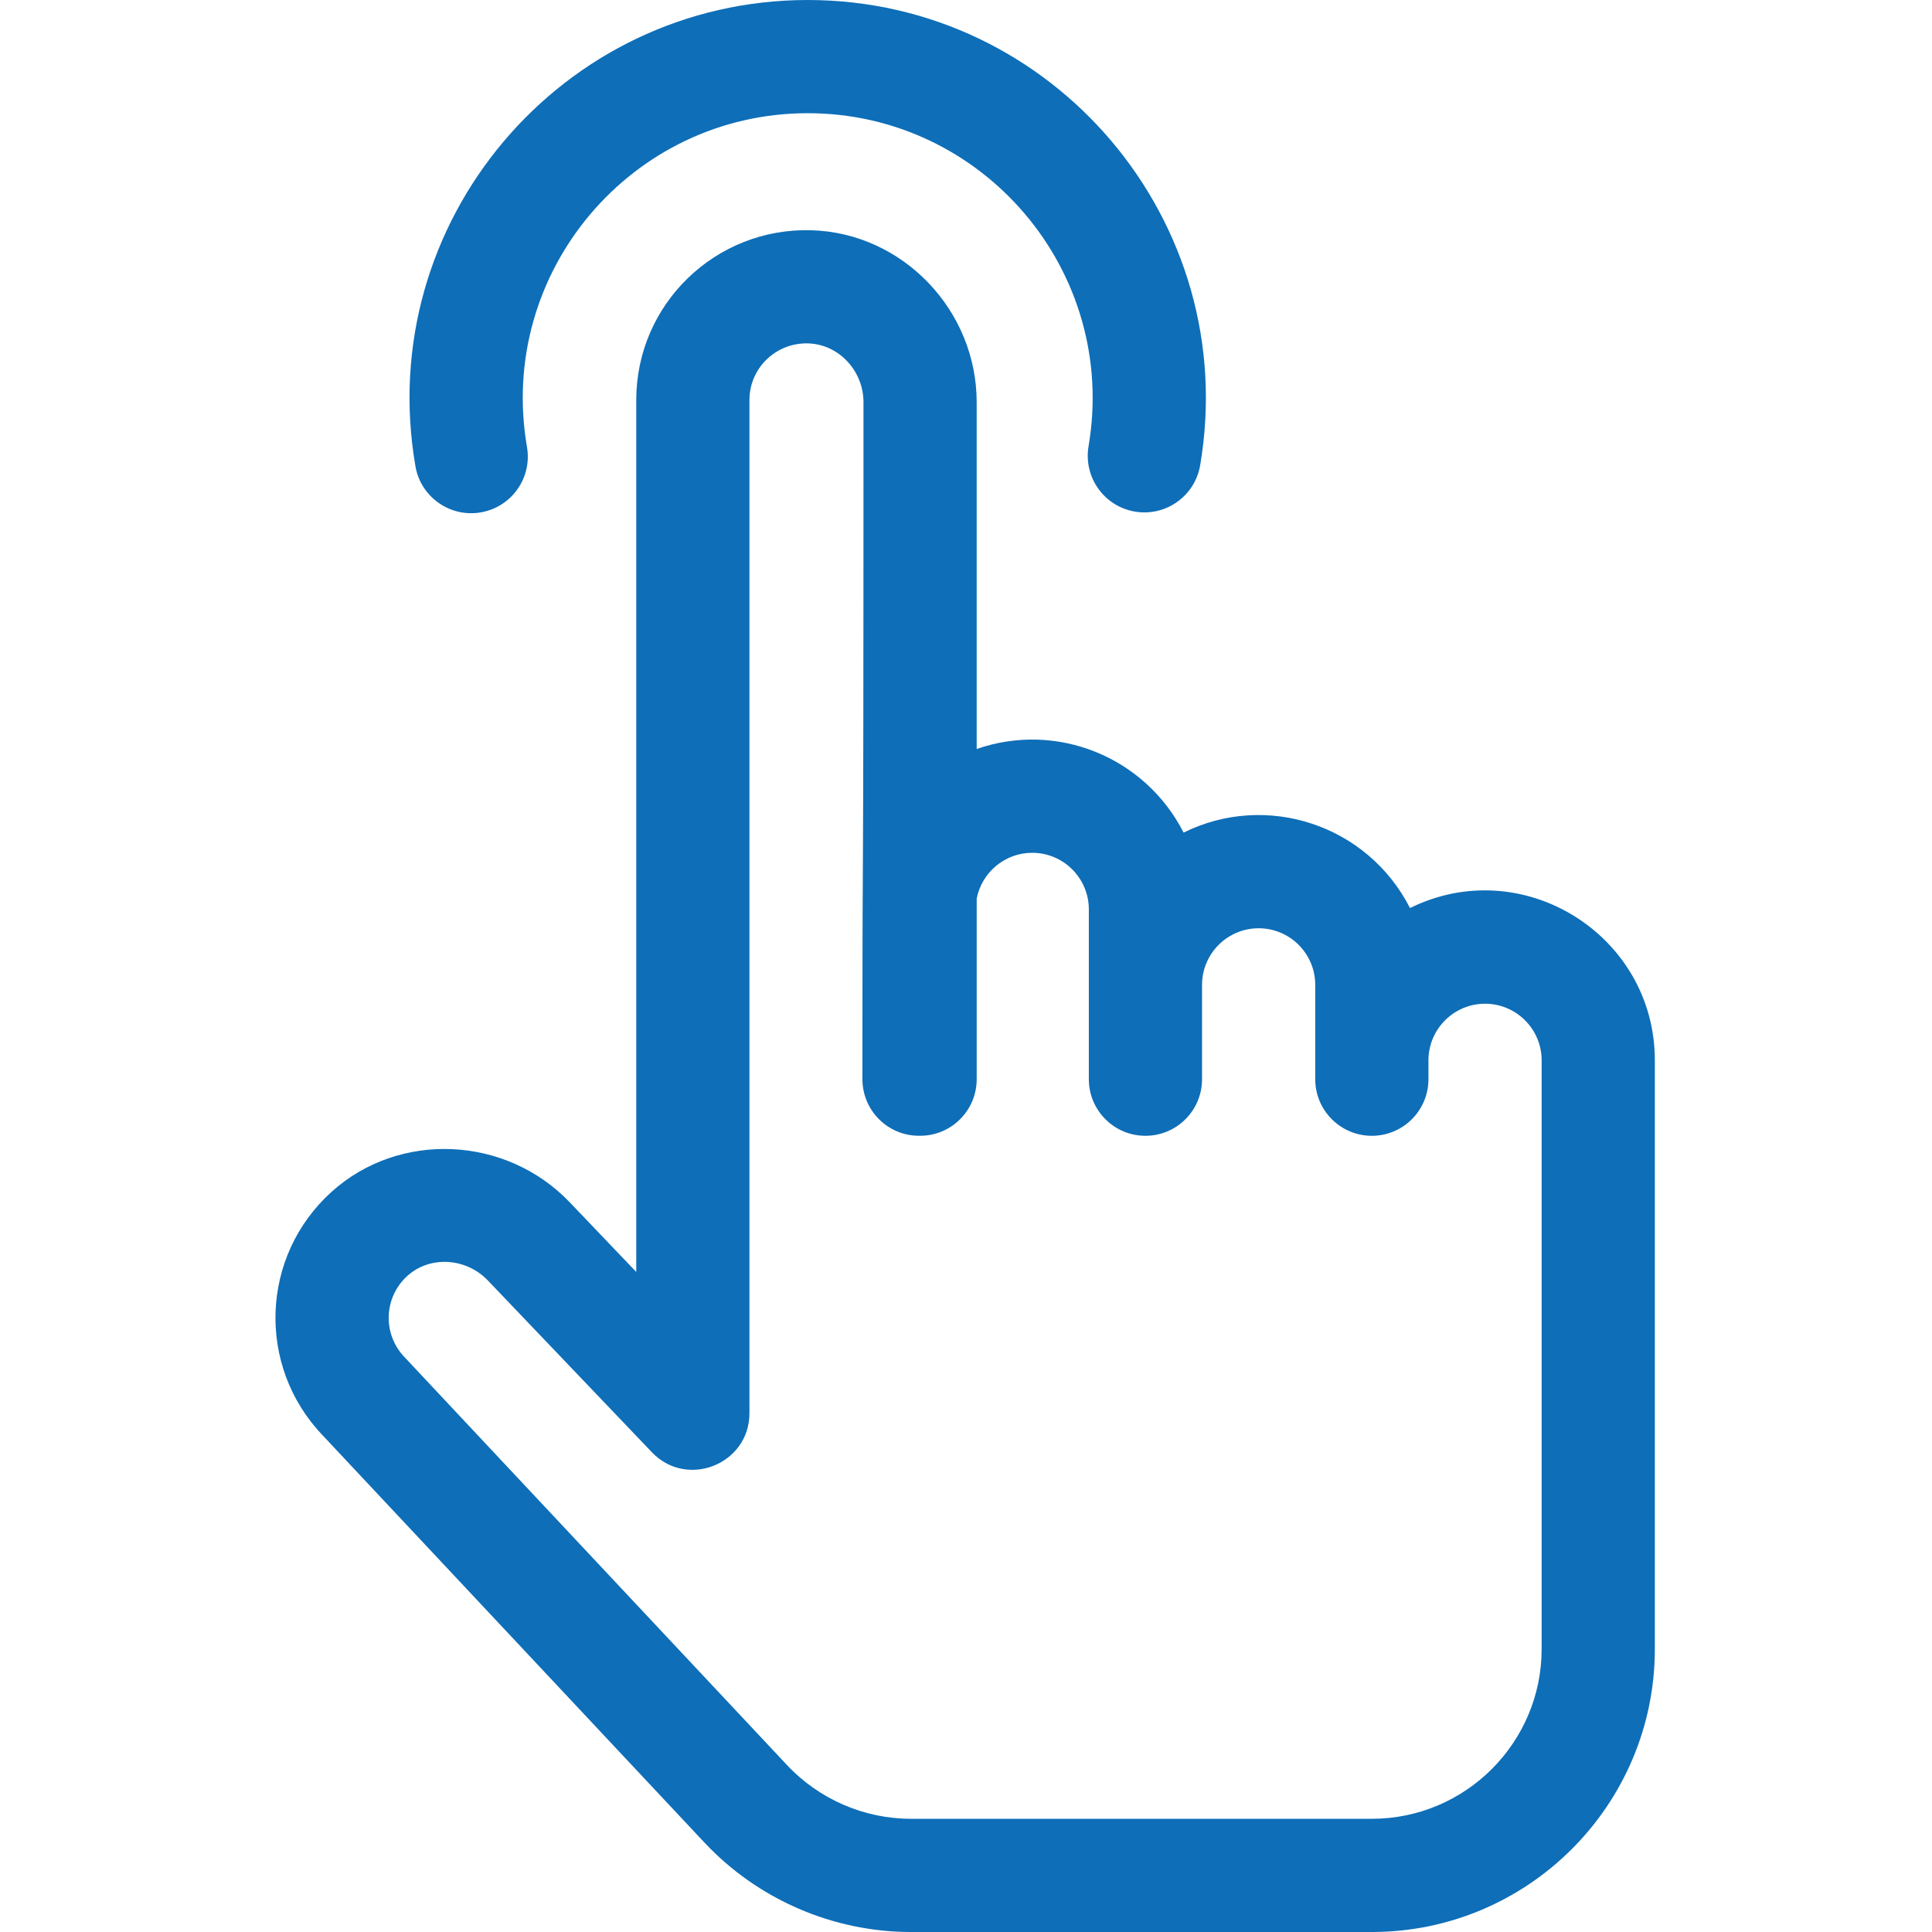
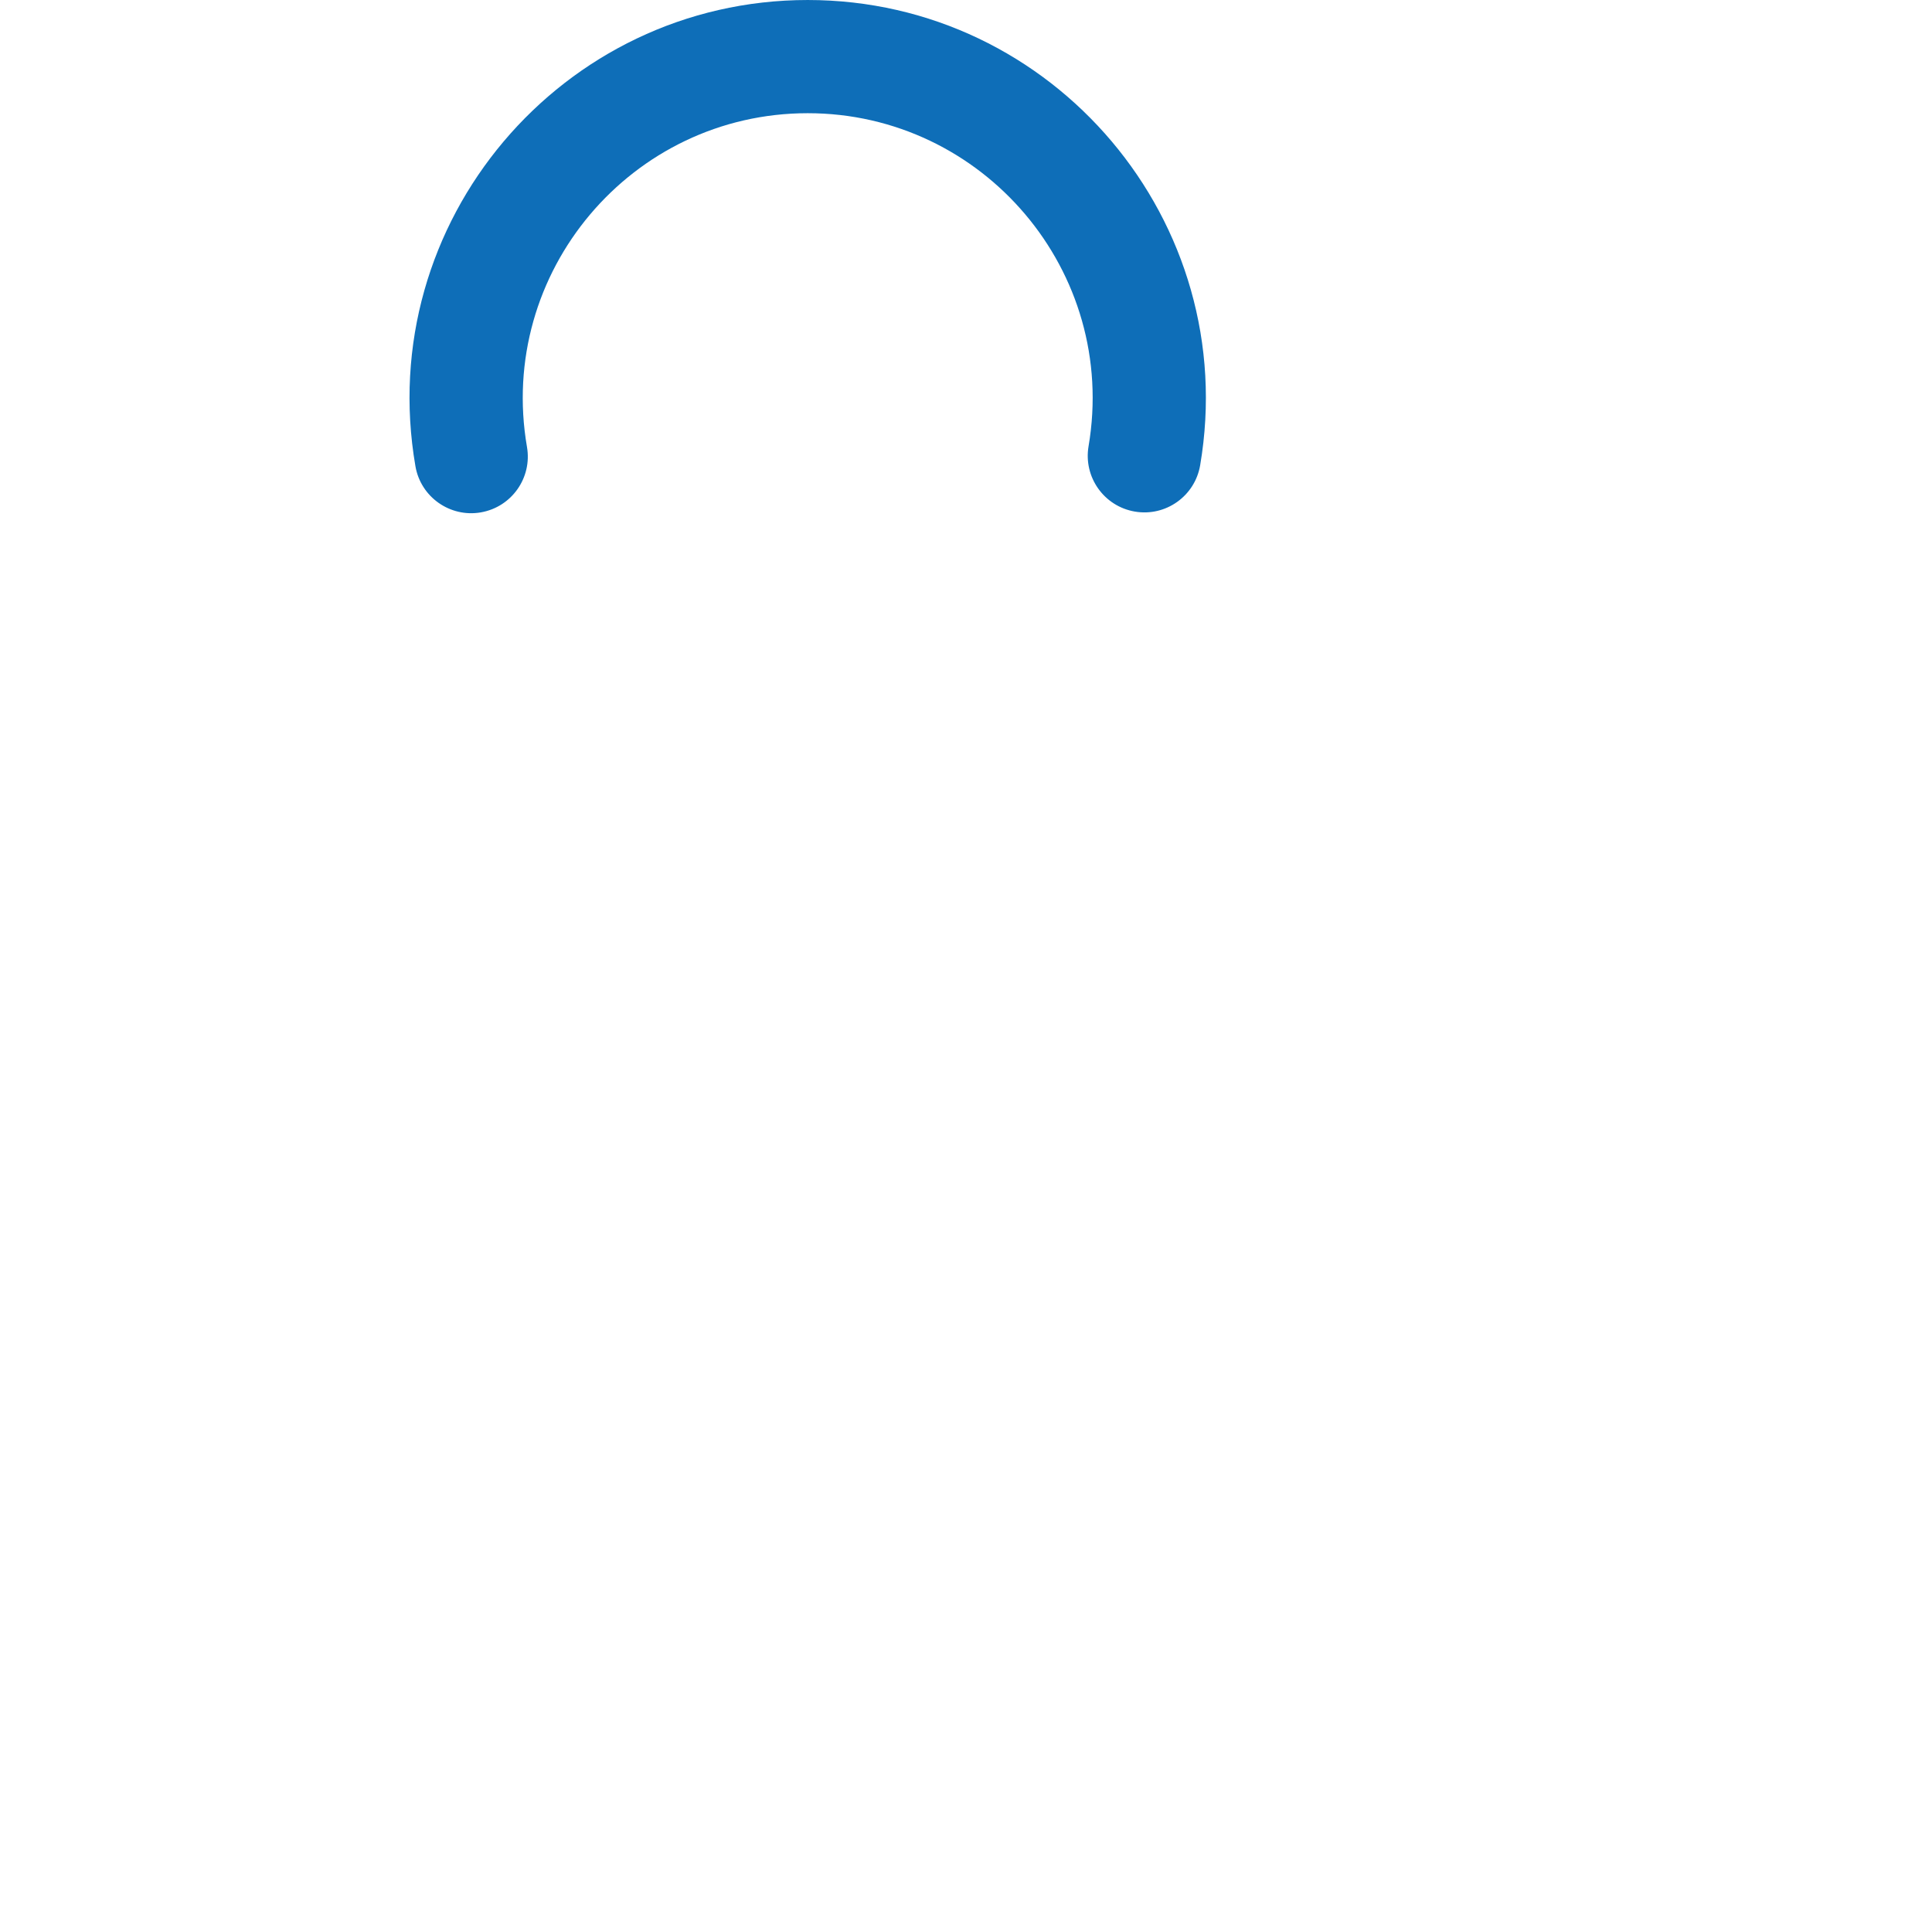
<svg xmlns="http://www.w3.org/2000/svg" height="512px" viewBox="-73 0 512 512" width="512px" class="">
  <g>
    <path d="m54.426 135.785c8.164-1.41 13.637-9.168 12.23-17.332-7.988-46.289 27.719-88.453 74.395-88.453 46.535 0 82.305 41.965 74.426 88.27-1.387 8.168 4.105 15.914 12.273 17.305 8.168 1.395 15.914-4.105 17.305-12.273 10.961-64.449-38.781-123.301-104.004-123.301-65.148 0-115.129 58.844-103.957 123.555 1.41 8.188 9.199 13.637 17.332 12.23zm0 0" data-original="#000000" class="active-path" data-old_color="#000000" fill="#0E6EB8" />
-     <path d="m300.664 240.645c-11.242-22.066-38.02-30.875-60-20-10.219-20.059-33.59-29.535-54.832-22.16v-91.863c0-24.484-19.676-44.941-43.867-45.605-25.348-.719-46.352 19.582-46.352 44.984v231.082l-17.621-18.453c-16.914-17.707-45.234-18.953-63.137-2.77-18.891 17.074-19.832 46.148-2.438 64.422l101.273 108.02c14.121 15.059 34.066 23.699 54.715 23.699h122.145c41.355 0 75-33.645 75-75v-156c0-33.23-35.051-55.117-64.887-40.355zm34.887 196.355c0 24.812-20.188 45-45 45h-122.145c-12.391 0-24.355-5.184-32.828-14.223-.363-.383-101.051-107.777-101.414-108.16-5.801-6.078-5.523-15.777.805-21.504 5.965-5.387 15.531-4.832 21.324 1.234l43.469 45.52c9.32 9.766 25.848 3.141 25.848-10.355v-268.512c0-8.43 6.992-15.234 15.539-14.996 8.098.223 14.684 7.227 14.684 15.617 0 165.055-.281 90.238-.281 179.379 0 8.309 6.766 15.078 15.141 14.992 8.363.086 15.141-6.68 15.141-14.992v-47.852c1.336-6.914 7.422-12.148 14.719-12.148 8.27 0 15 6.73 15 15v45c0 8.285 6.715 15 15 15 8.285 0 15-6.715 15-15v-25c0-8.27 6.73-15 15-15s15 6.73 15 15v25c0 8.285 6.715 15 15 15 8.285 0 15-6.715 15-15v-5c0-8.27 6.73-15 15-15s15 6.73 15 15zm0 0" data-original="#000000" class="active-path" data-old_color="#000000" fill="#0E6EB8" />
  </g>
</svg>